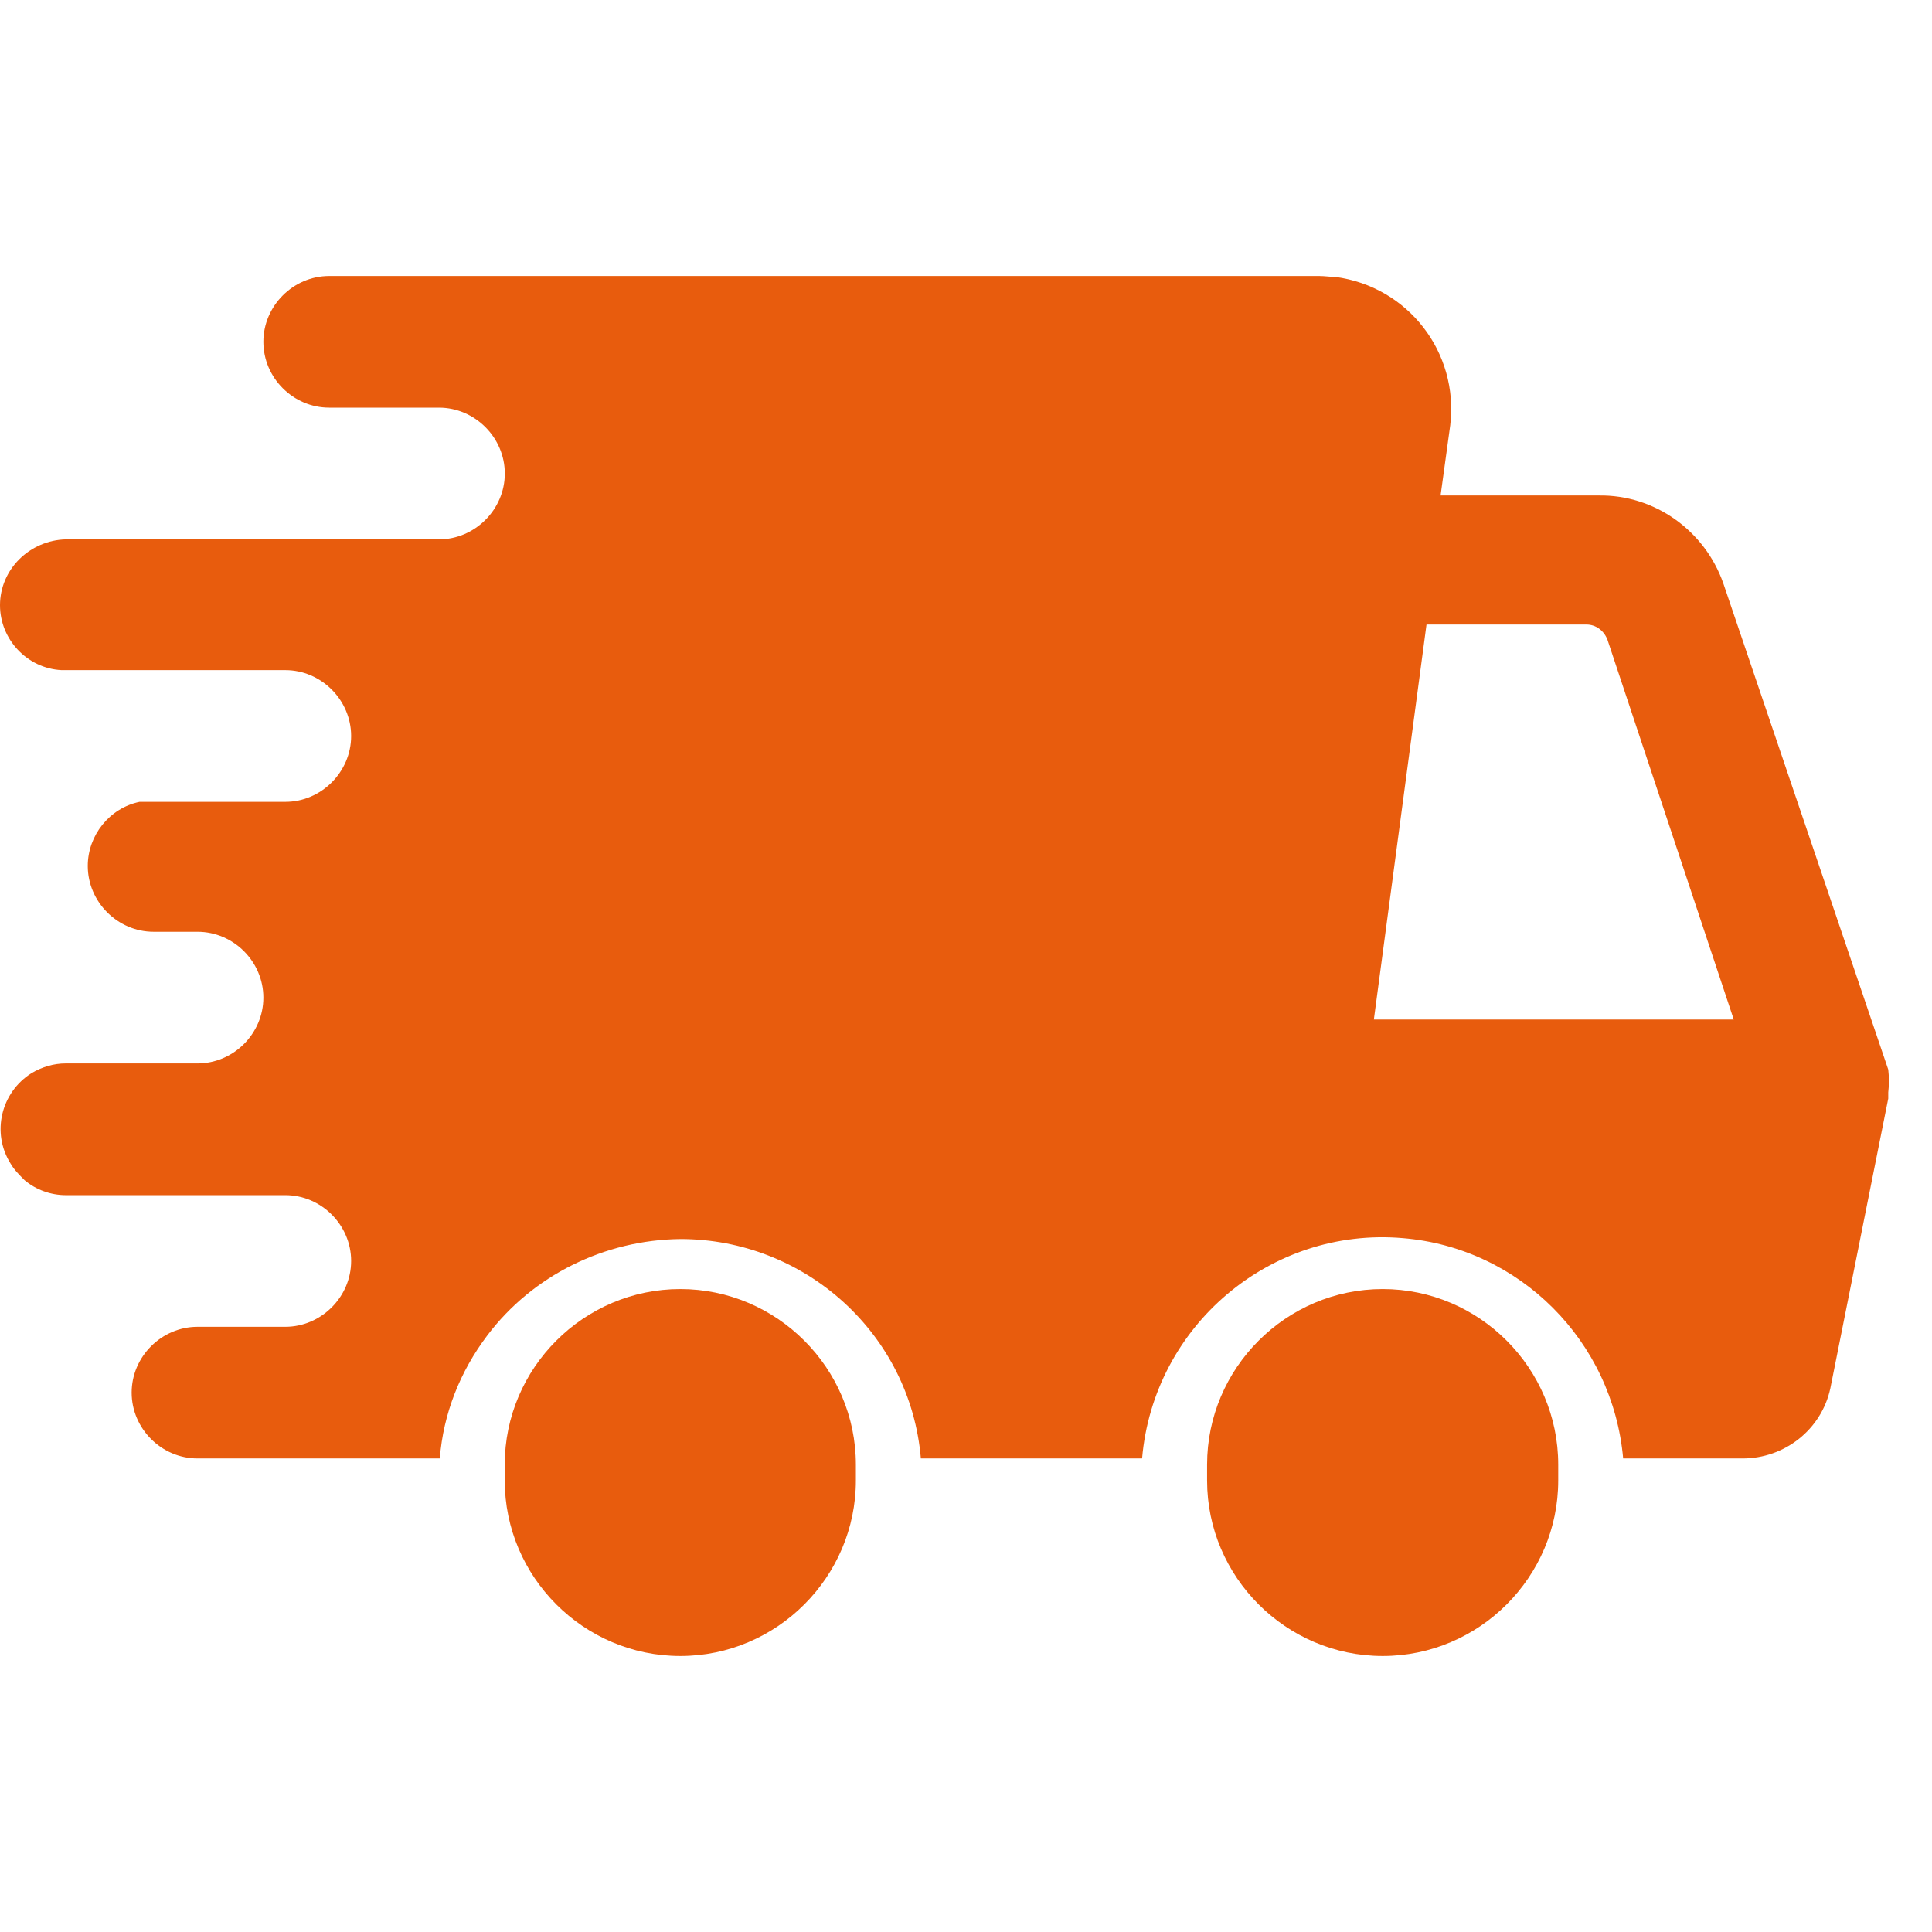
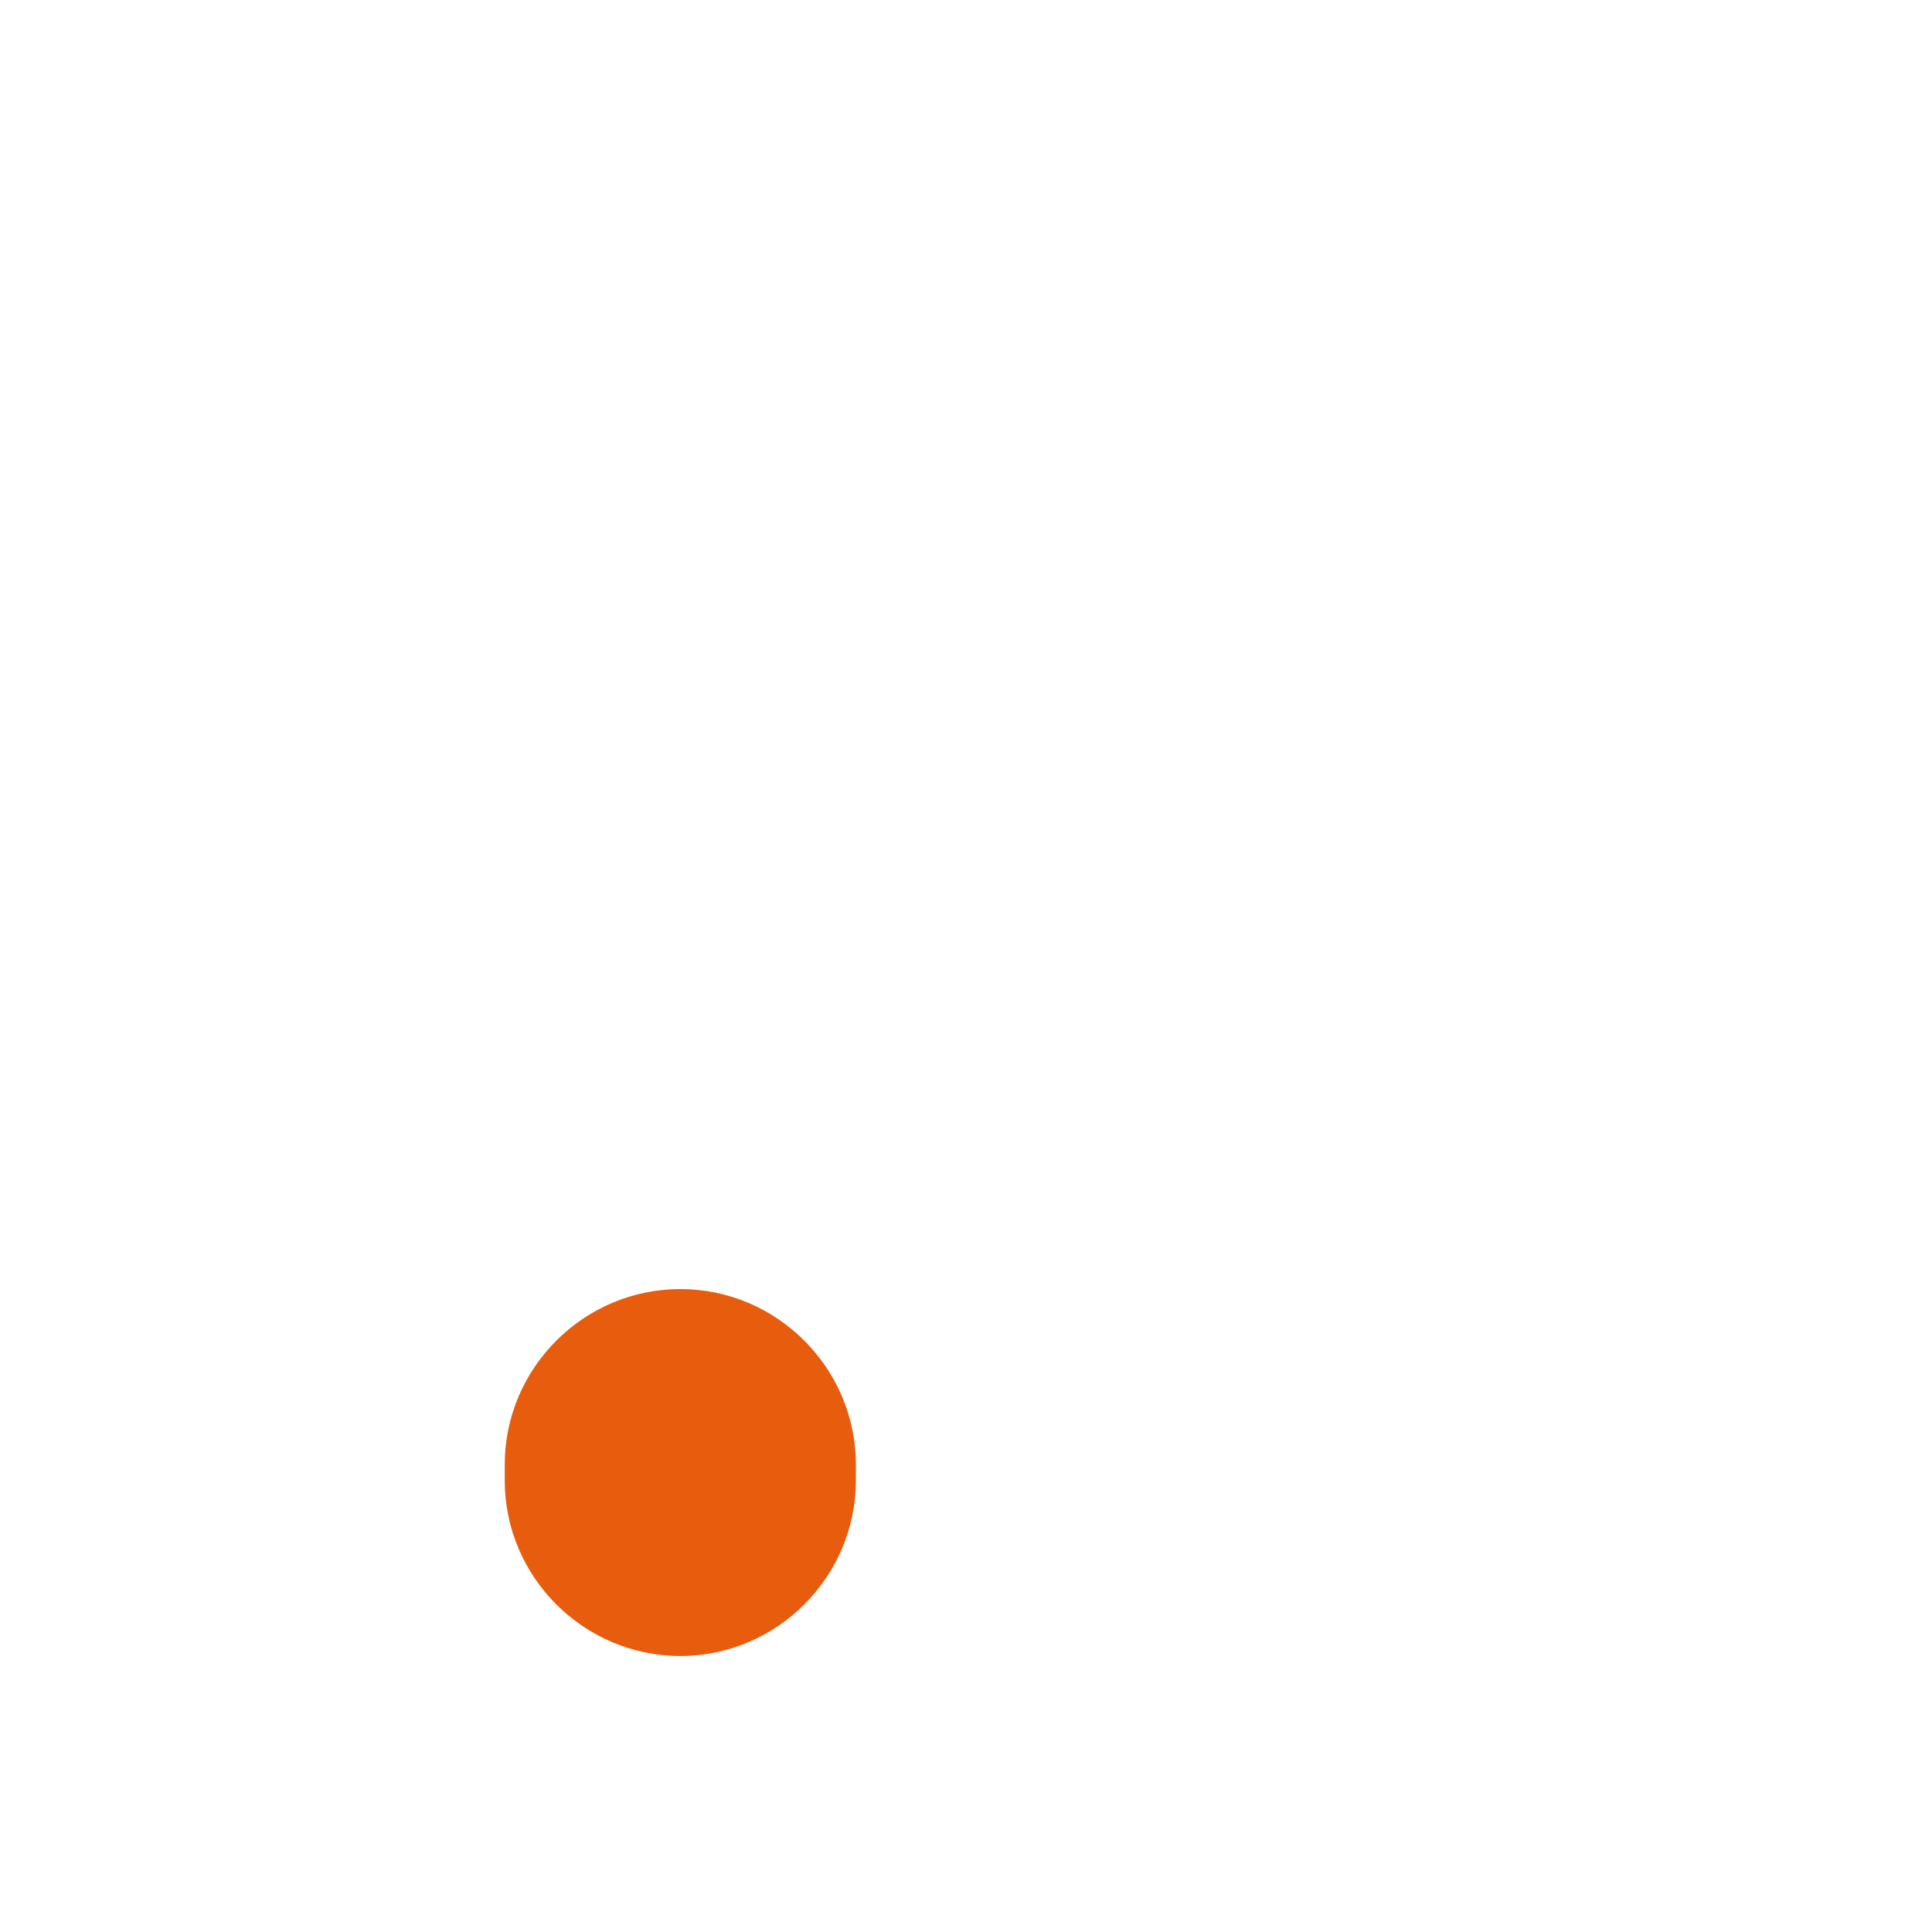
<svg xmlns="http://www.w3.org/2000/svg" width="28" height="28" viewBox="0 0 28 28" fill="none">
-   <path d="M22.583 21.456C22.583 21.379 22.583 21.303 22.583 21.227C22.583 19.827 21.438 18.682 20.039 18.682C18.639 18.682 17.494 19.827 17.494 21.227C17.494 21.303 17.494 21.379 17.494 21.456C17.494 22.855 18.639 24 20.039 24C21.438 24 22.583 22.855 22.583 21.456Z" fill="#E85C0D" />
  <path d="M12.404 21.456C12.404 21.379 12.404 21.303 12.404 21.227C12.404 19.827 11.259 18.682 9.86 18.682C8.46 18.682 7.315 19.827 7.315 21.227C7.315 21.303 7.315 21.379 7.315 21.456C7.315 22.855 8.46 24 9.86 24C11.259 24 12.404 22.855 12.404 21.456Z" fill="#E85C0D" />
-   <path d="M2.863 15.412H0.954C0.776 15.412 0.611 15.463 0.458 15.552C0.013 15.832 -0.127 16.417 0.153 16.863C0.204 16.952 0.28 17.028 0.356 17.104C0.522 17.244 0.738 17.321 0.954 17.321H4.135C4.656 17.321 5.089 17.753 5.089 18.275C5.089 18.796 4.656 19.229 4.135 19.229H2.863C2.341 19.229 1.908 19.662 1.908 20.183C1.908 20.705 2.341 21.137 2.863 21.137H6.374C6.425 20.488 6.667 19.878 7.061 19.356C7.723 18.478 8.766 17.97 9.86 17.957C11.667 17.957 13.193 19.331 13.346 21.137H16.552C16.718 19.216 18.41 17.779 20.331 17.944C22.023 18.084 23.372 19.433 23.524 21.137H25.255C25.865 21.137 26.399 20.718 26.527 20.12L27.366 15.921C27.366 15.921 27.366 15.857 27.366 15.832C27.379 15.718 27.379 15.616 27.366 15.501L24.975 8.453C24.707 7.69 23.982 7.168 23.168 7.181H20.878L21.018 6.163C21.145 5.107 20.407 4.153 19.351 4.013C19.275 4.013 19.198 4 19.122 4H4.771C4.249 4 3.817 4.433 3.817 4.954C3.817 5.476 4.249 5.908 4.771 5.908H6.361C6.883 5.908 7.316 6.341 7.316 6.863C7.316 7.384 6.883 7.817 6.361 7.817H0.954C0.433 7.83 0 8.249 0 8.771C0 9.267 0.394 9.687 0.891 9.712H4.135C4.656 9.712 5.089 10.145 5.089 10.667C5.089 11.188 4.656 11.621 4.135 11.621H2.023C1.59 11.71 1.272 12.104 1.272 12.55C1.272 13.071 1.705 13.504 2.226 13.504H2.863C3.384 13.504 3.817 13.936 3.817 14.458C3.817 14.98 3.384 15.412 2.863 15.412ZM20.674 9.051H22.99C23.13 9.051 23.244 9.14 23.295 9.267L25.127 14.776H19.911L20.674 9.051Z" fill="#E85C0D" />
</svg>